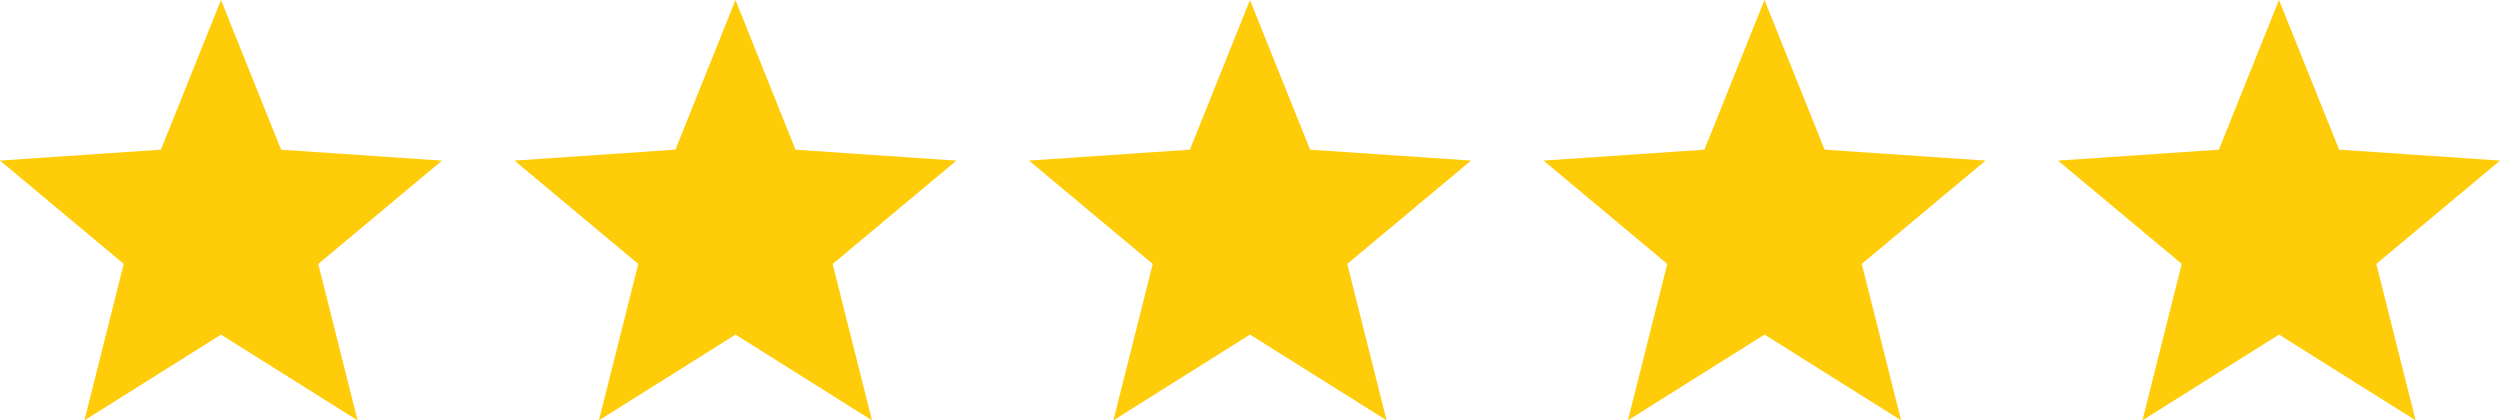
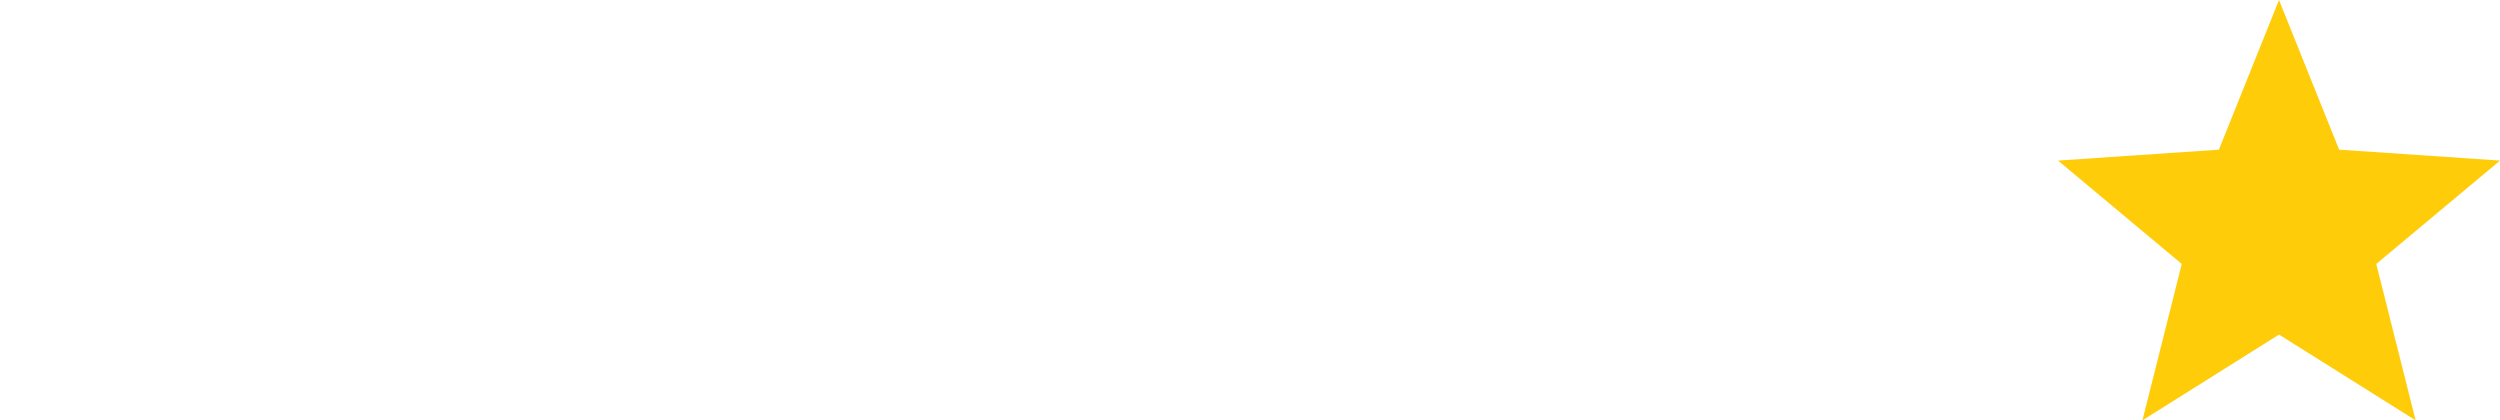
<svg xmlns="http://www.w3.org/2000/svg" width="116.108" height="19.524" viewBox="0 0 116.108 19.524">
  <g id="Group_343" data-name="Group 343" transform="translate(0)">
-     <path id="Path_829" data-name="Path 829" d="M10.264,0,7.473,6.951,0,7.457l5.748,4.8L3.92,19.524l6.344-3.983,6.344,3.983L14.78,12.26l5.748-4.8-7.473-.507Z" fill="#ffcc0a" />
-     <path id="Path_830" data-name="Path 830" d="M627.661,0,624.87,6.951l-7.473.507,5.748,4.8-1.827,7.264,6.344-3.983L634,19.524l-1.827-7.264,5.748-4.8-7.473-.507Z" transform="translate(-593.502)" fill="#ffcc0a" />
-     <path id="Path_831" data-name="Path 831" d="M1245.058,0l-2.791,6.951-7.473.507,5.748,4.8-1.827,7.264,6.344-3.983,6.344,3.983-1.827-7.264,5.748-4.8-7.473-.507Z" transform="translate(-1187.005)" fill="#ffcc0a" />
-     <path id="Path_832" data-name="Path 832" d="M1862.456,0l-2.791,6.951-7.473.507,5.748,4.8-1.827,7.264,6.344-3.983,6.344,3.983-1.827-7.264,5.748-4.8-7.473-.507Z" transform="translate(-1780.507)" fill="#ffcc0a" />
    <path id="Path_833" data-name="Path 833" d="M2479.854,0l-2.791,6.951-7.473.507,5.748,4.8-1.827,7.264,6.344-3.983,6.344,3.983-1.827-7.264,5.748-4.8-7.473-.507Z" transform="translate(-2374.01)" fill="#ffcc0a" />
  </g>
</svg>